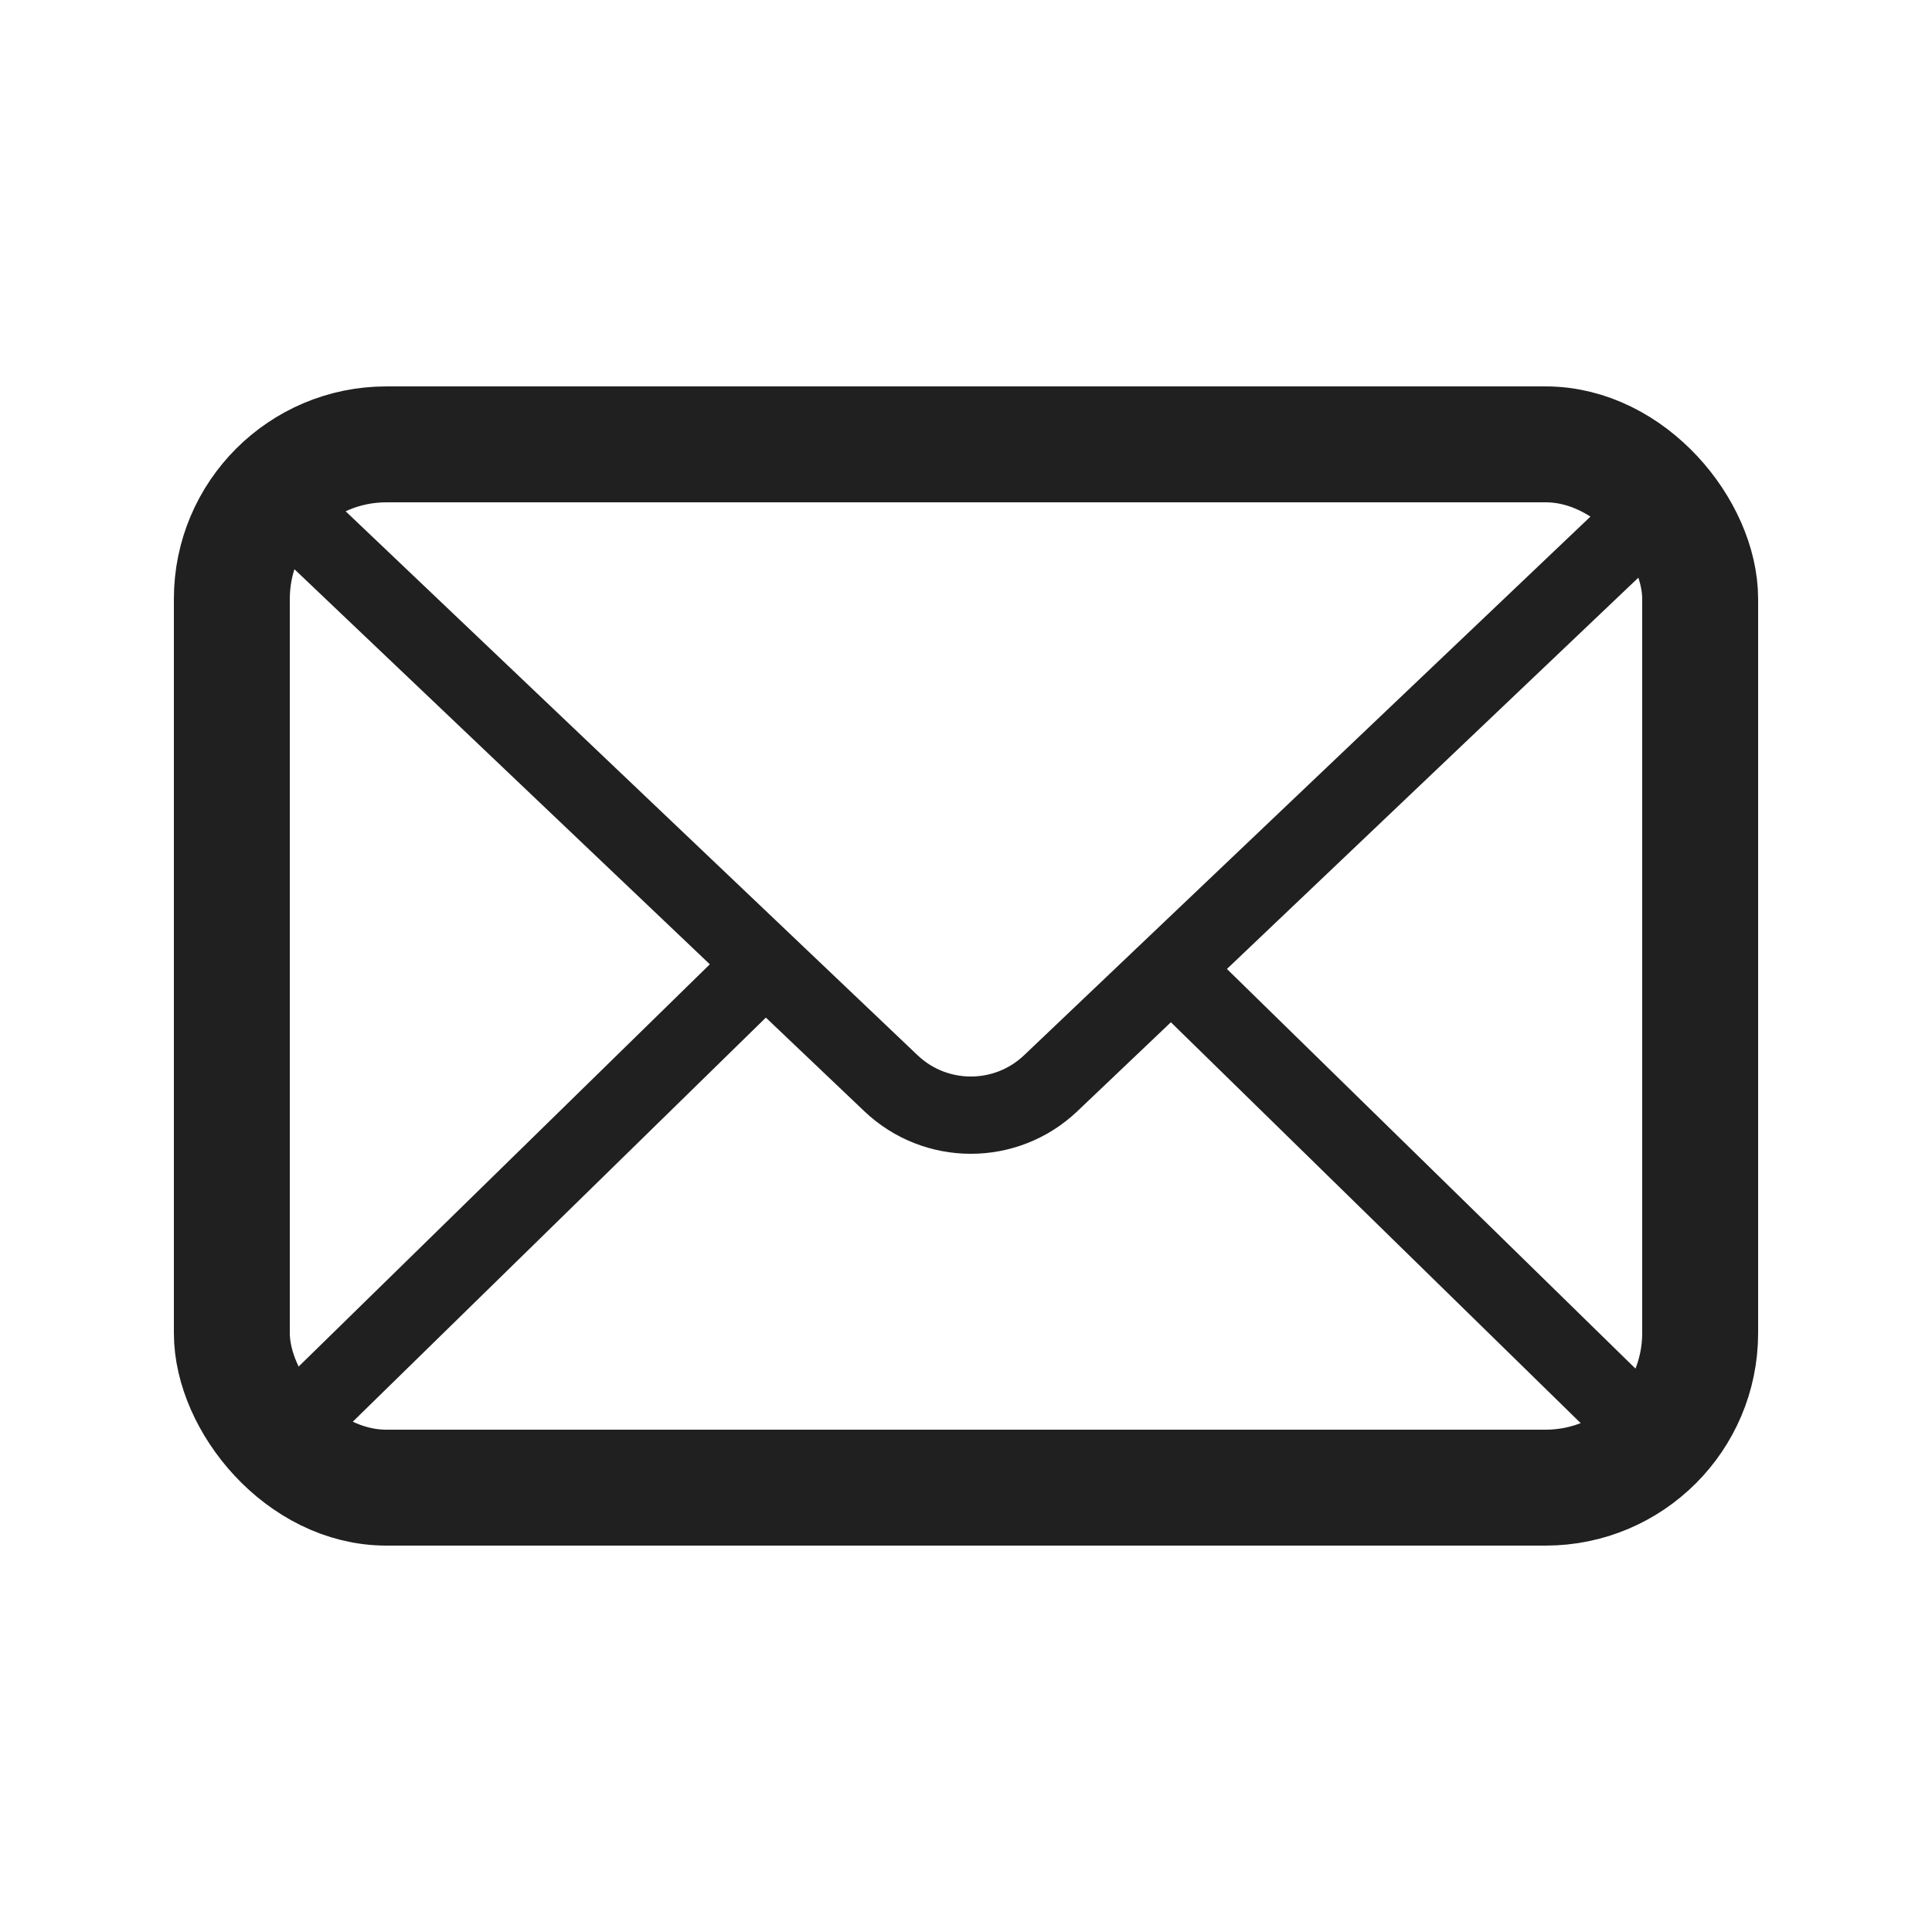
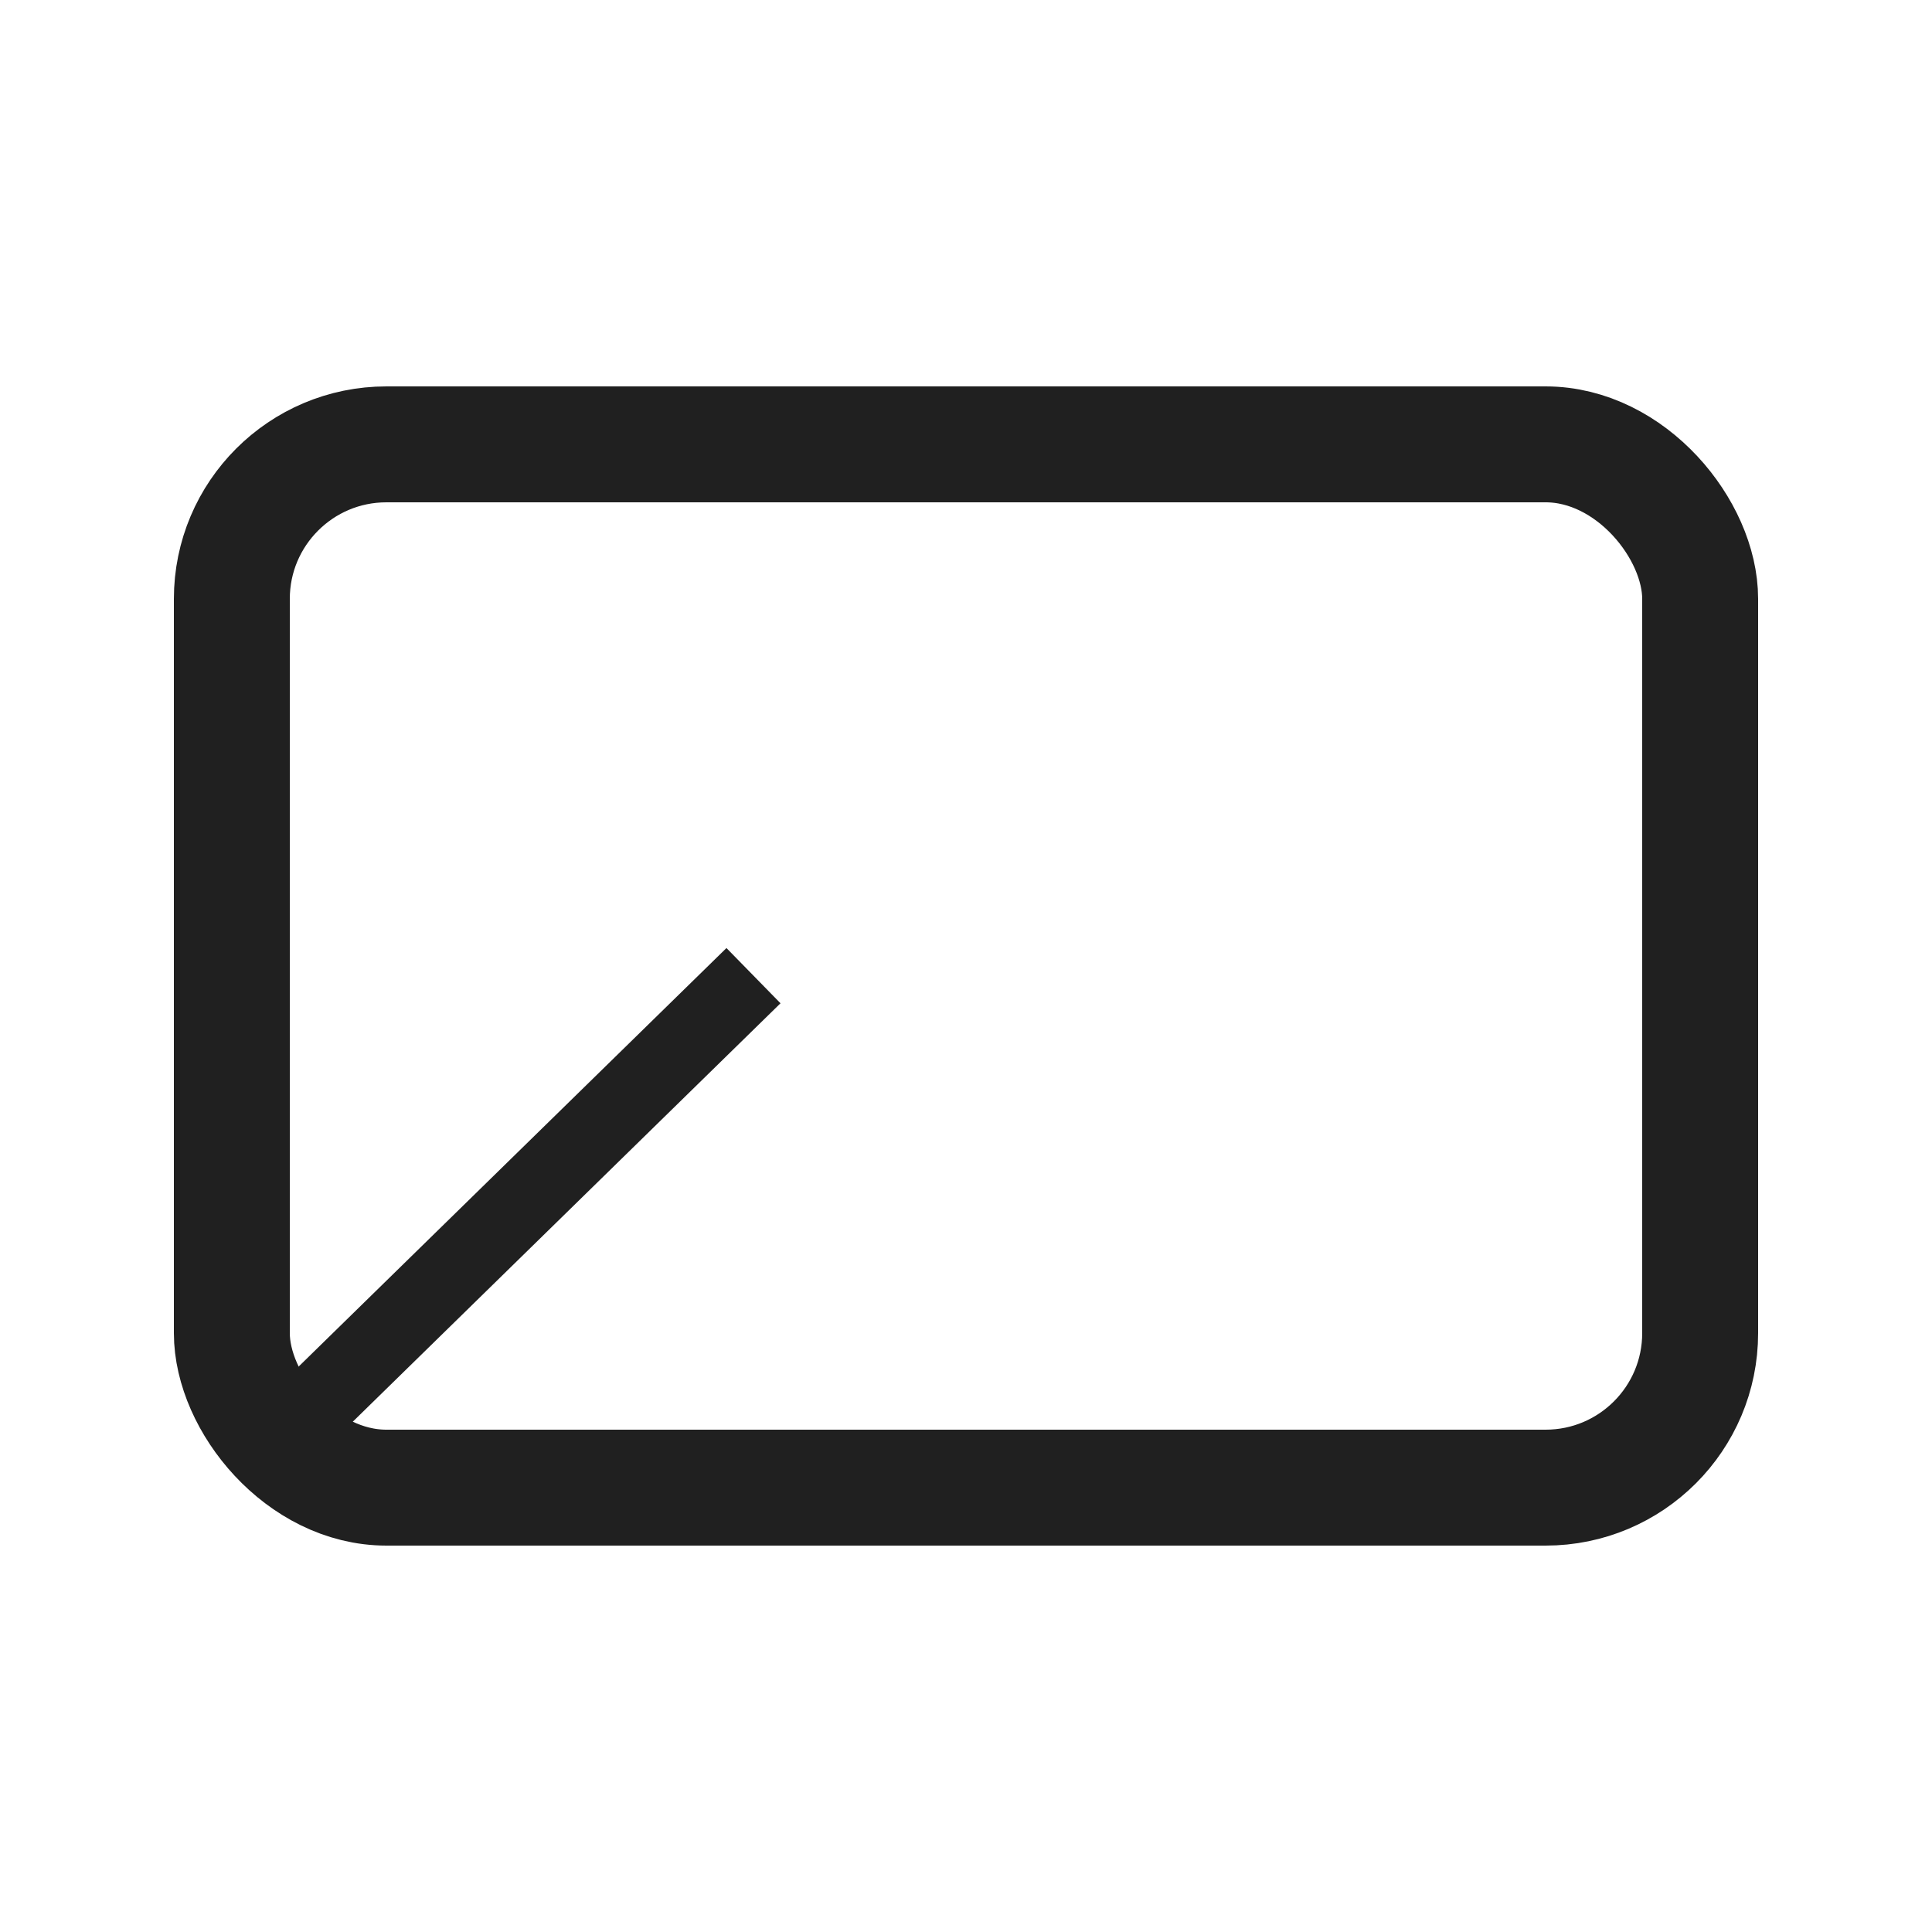
<svg xmlns="http://www.w3.org/2000/svg" width="100" height="100" viewBox="0 0 100 100" fill="none">
  <rect x="12" y="23" width="76" height="54" rx="8" stroke="#202020" stroke-width="6" />
-   <path d="M14.5 26L46.115 56.068C48.431 58.271 52.069 58.271 54.385 56.068L86 26" stroke="#202020" stroke-width="4" />
-   <path d="M84 73L61 50.5" stroke="#202020" stroke-width="4" />
  <path d="M16 73L39 50.5" stroke="#202020" stroke-width="4" />
</svg>